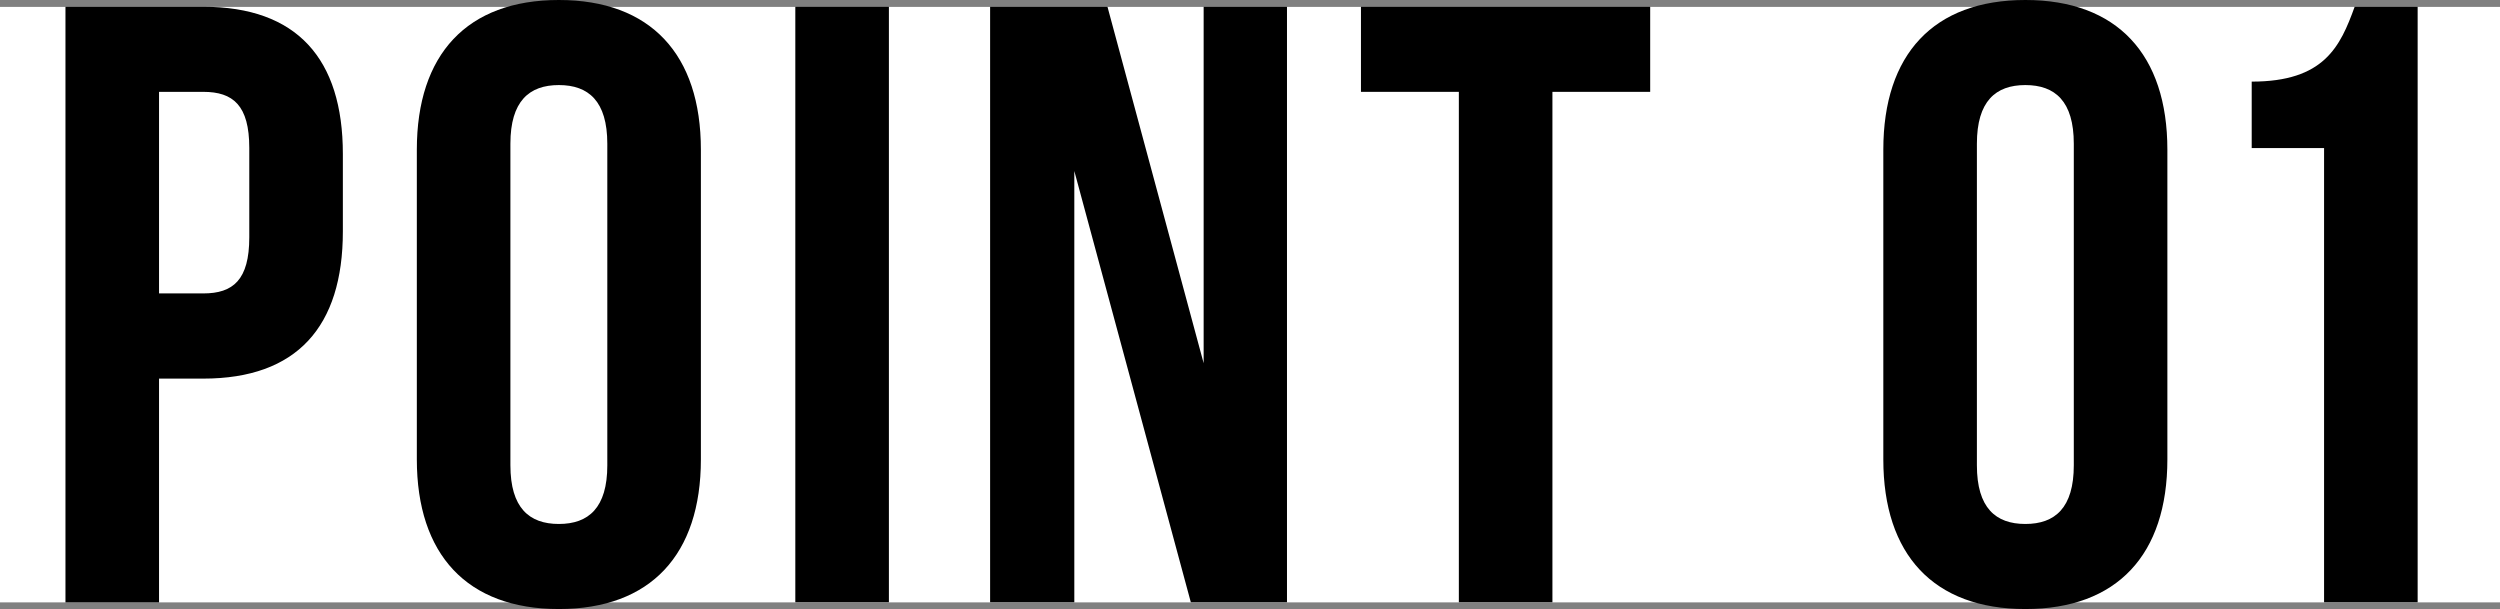
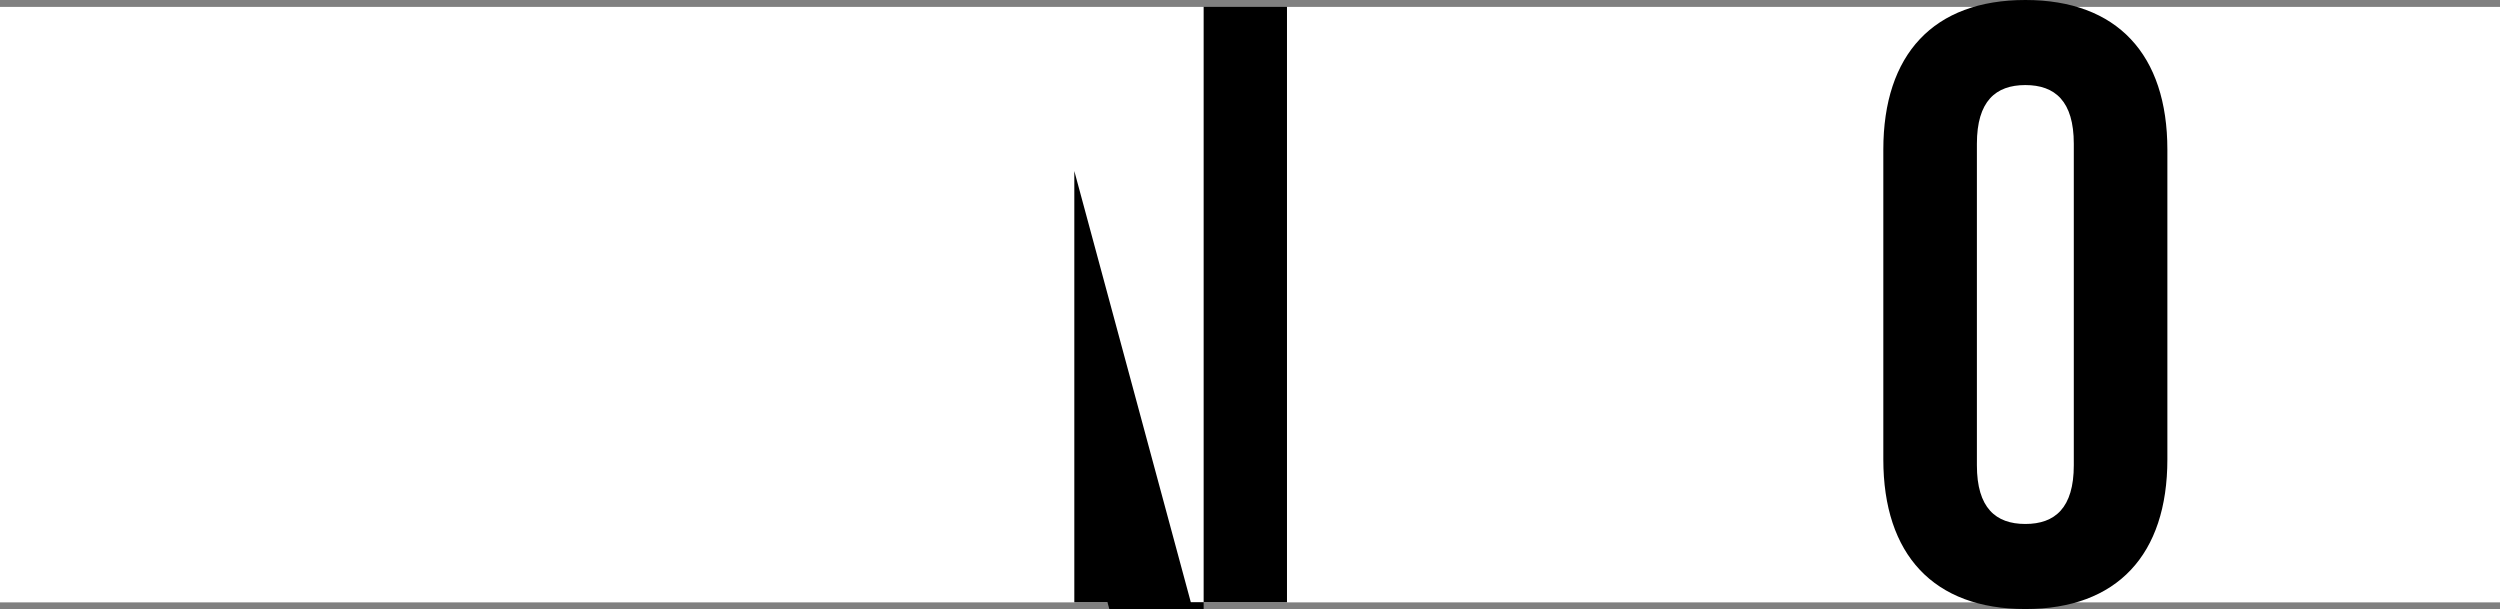
<svg xmlns="http://www.w3.org/2000/svg" id="_レイヤー_2" width="202.78" height="49.4" viewBox="0 0 202.78 49.4">
  <rect x="0" y="0" width="202.78" height="49.4" fill="#808080" stroke="none" />
  <defs>
    <style>.cls-1{fill:#fff;}</style>
  </defs>
  <g id="layout">
    <rect class="cls-1" y=".56" width="202.78" height="48.3" />
-     <path d="M27.81,12.49v6.28c0,7.73-3.73,11.94-11.32,11.94h-3.59v18.15h-7.59V.55h11.18c7.59,0,11.32,4.21,11.32,11.94ZM12.9,7.45v16.35h3.59c2.42,0,3.73-1.1,3.73-4.55v-7.25c0-3.45-1.31-4.55-3.73-4.55h-3.59Z" />
-     <path d="M33.81,12.14c0-7.73,4.07-12.14,11.52-12.14s11.52,4.42,11.52,12.14v25.12c0,7.73-4.07,12.14-11.52,12.14s-11.52-4.42-11.52-12.14V12.14ZM41.4,37.74c0,3.45,1.52,4.76,3.93,4.76s3.93-1.31,3.93-4.76V11.66c0-3.45-1.52-4.76-3.93-4.76s-3.93,1.31-3.93,4.76v26.08Z" />
-     <path d="M64.51.55h7.59v48.3h-7.59V.55Z" />
-     <path d="M87.14,13.87v34.98h-6.83V.55h9.52l7.8,28.91V.55h6.76v48.3h-7.8l-9.45-34.98Z" />
-     <path d="M110.39.55h23.46v6.9h-7.93v41.4h-7.59V7.45h-7.94V.55Z" />
+     <path d="M87.14,13.87v34.98h-6.83h9.52l7.8,28.91V.55h6.76v48.3h-7.8l-9.45-34.98Z" />
    <path d="M152.76,12.14c0-7.73,4.07-12.14,11.52-12.14s11.52,4.42,11.52,12.14v25.12c0,7.73-4.07,12.14-11.52,12.14s-11.52-4.42-11.52-12.14V12.14ZM160.35,37.74c0,3.45,1.52,4.76,3.93,4.76s3.93-1.31,3.93-4.76V11.66c0-3.45-1.52-4.76-3.93-4.76s-3.93,1.31-3.93,4.76v26.08Z" />
-     <path d="M182.64,6.62c5.87,0,7.18-2.83,8.35-6.07h5.11v48.3h-7.59V12.01h-5.87v-5.38Z" />
  </g>
</svg>